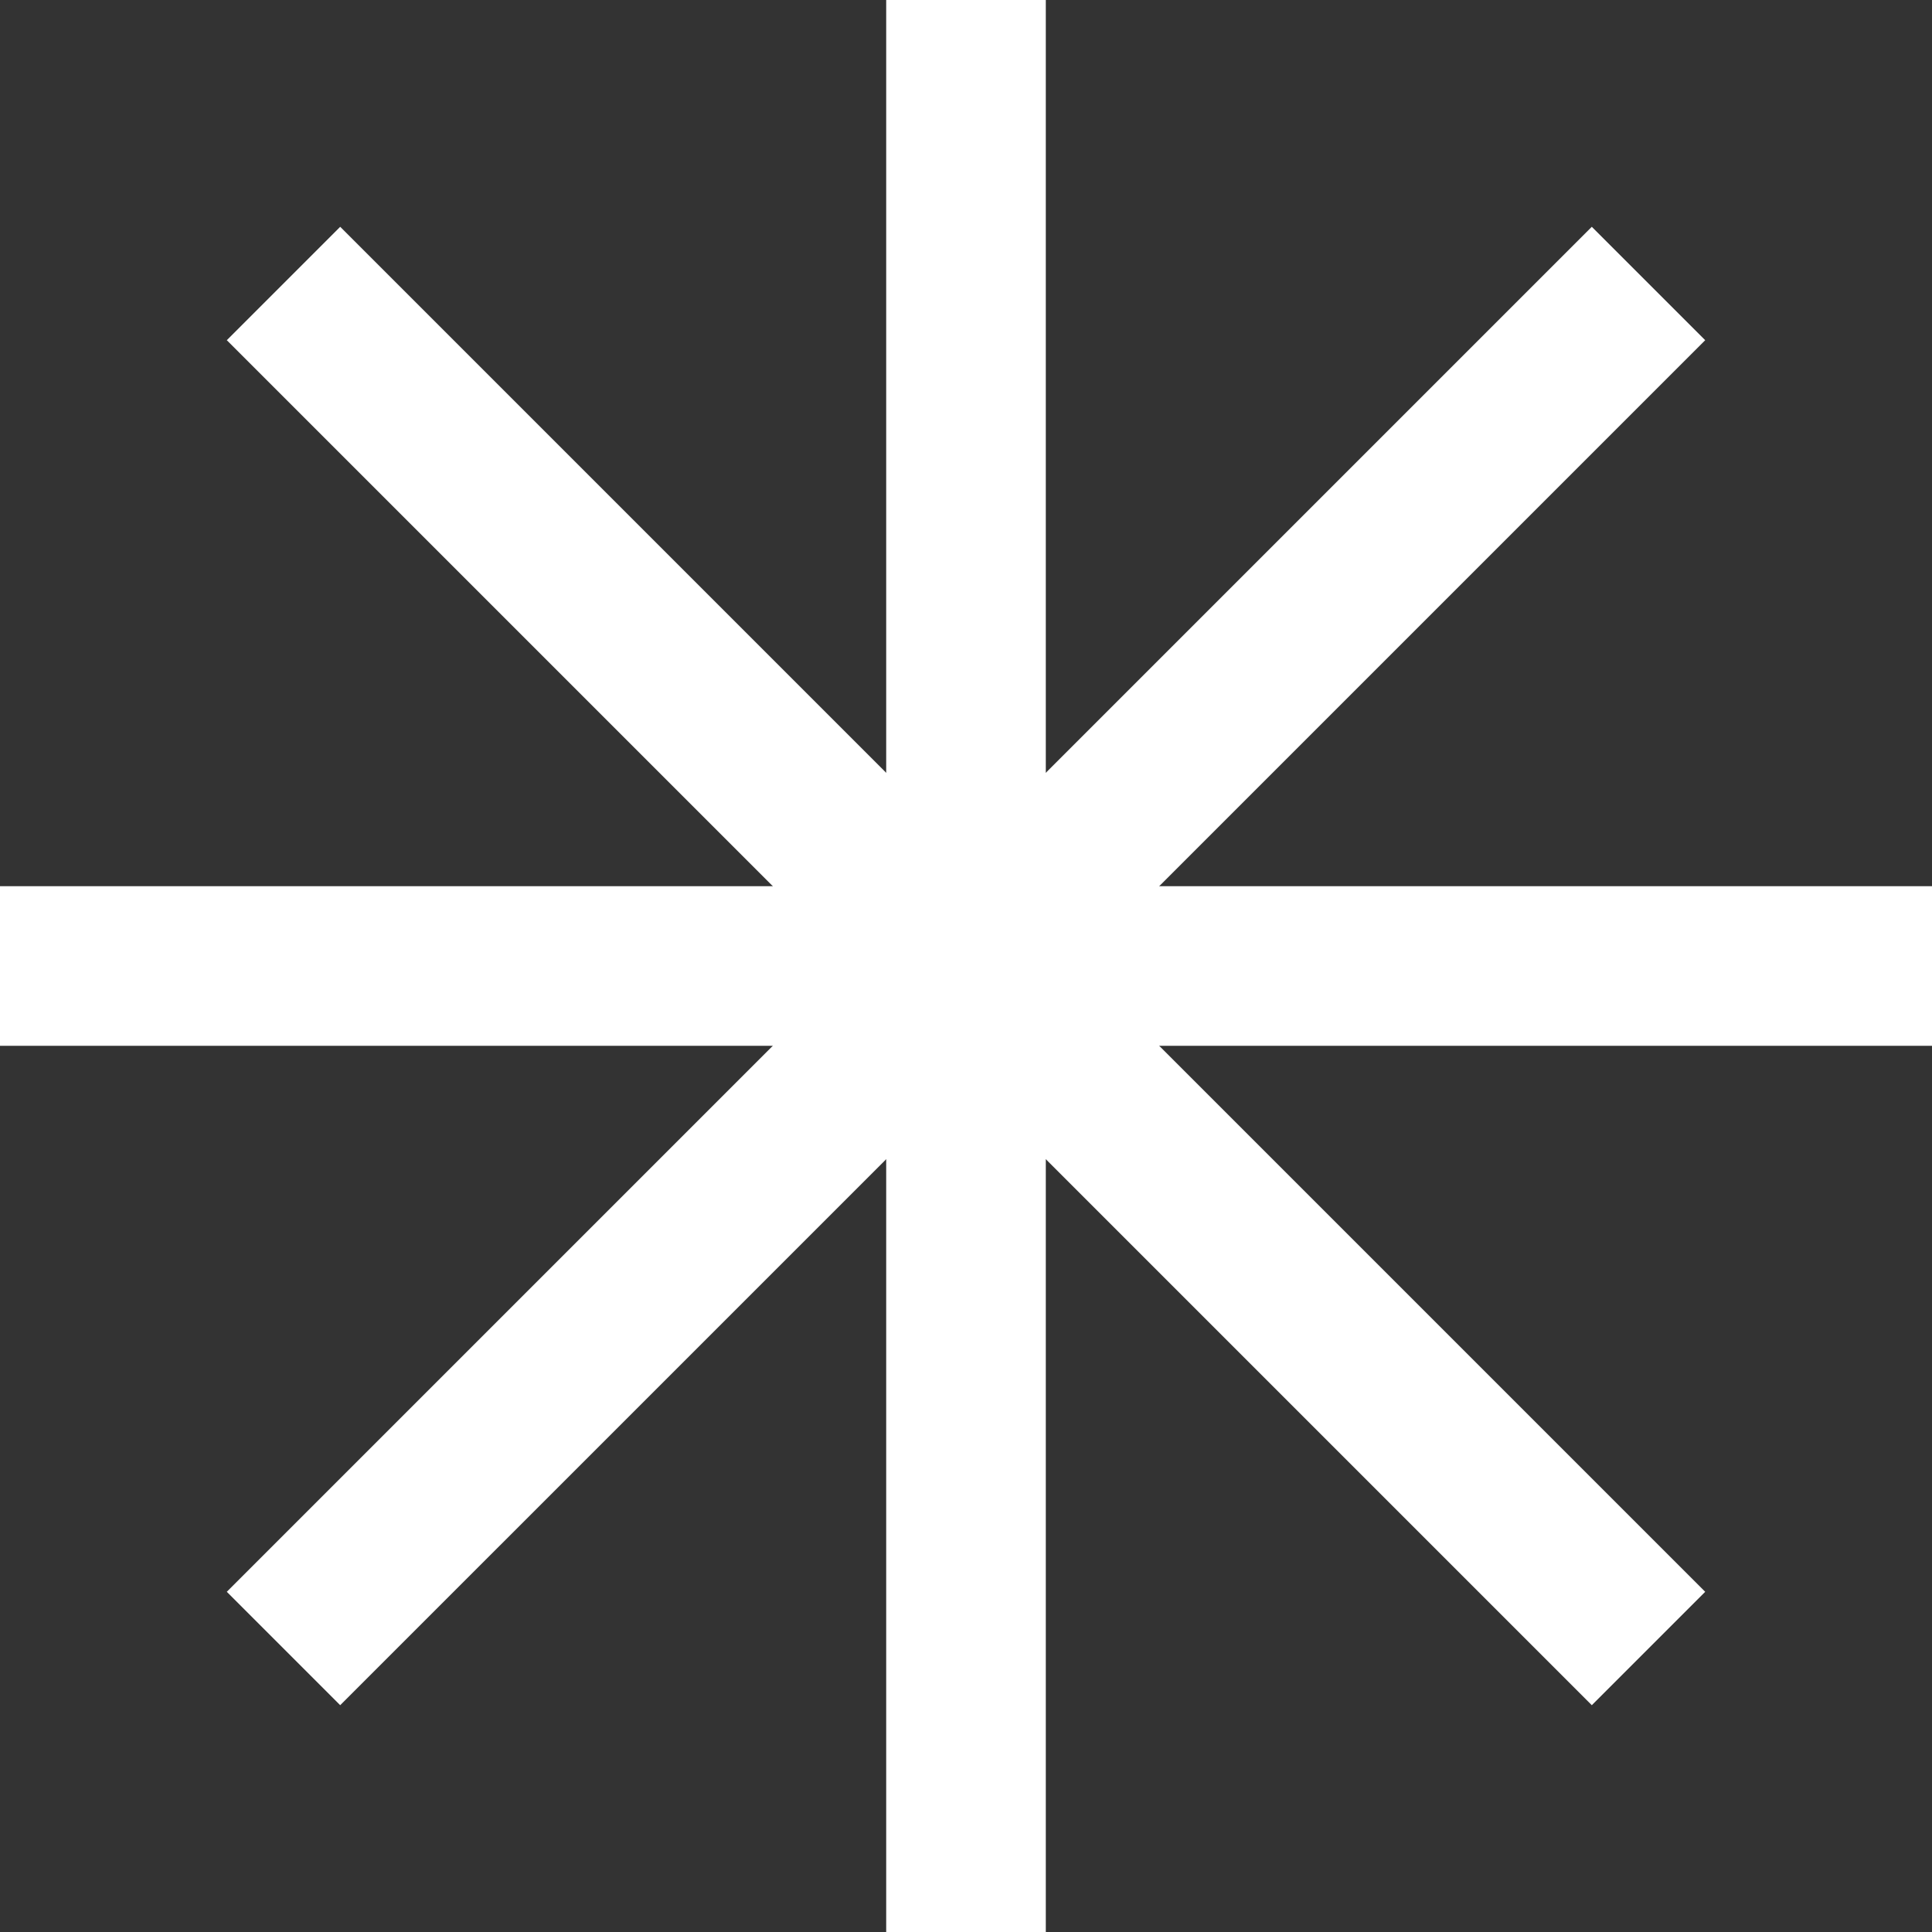
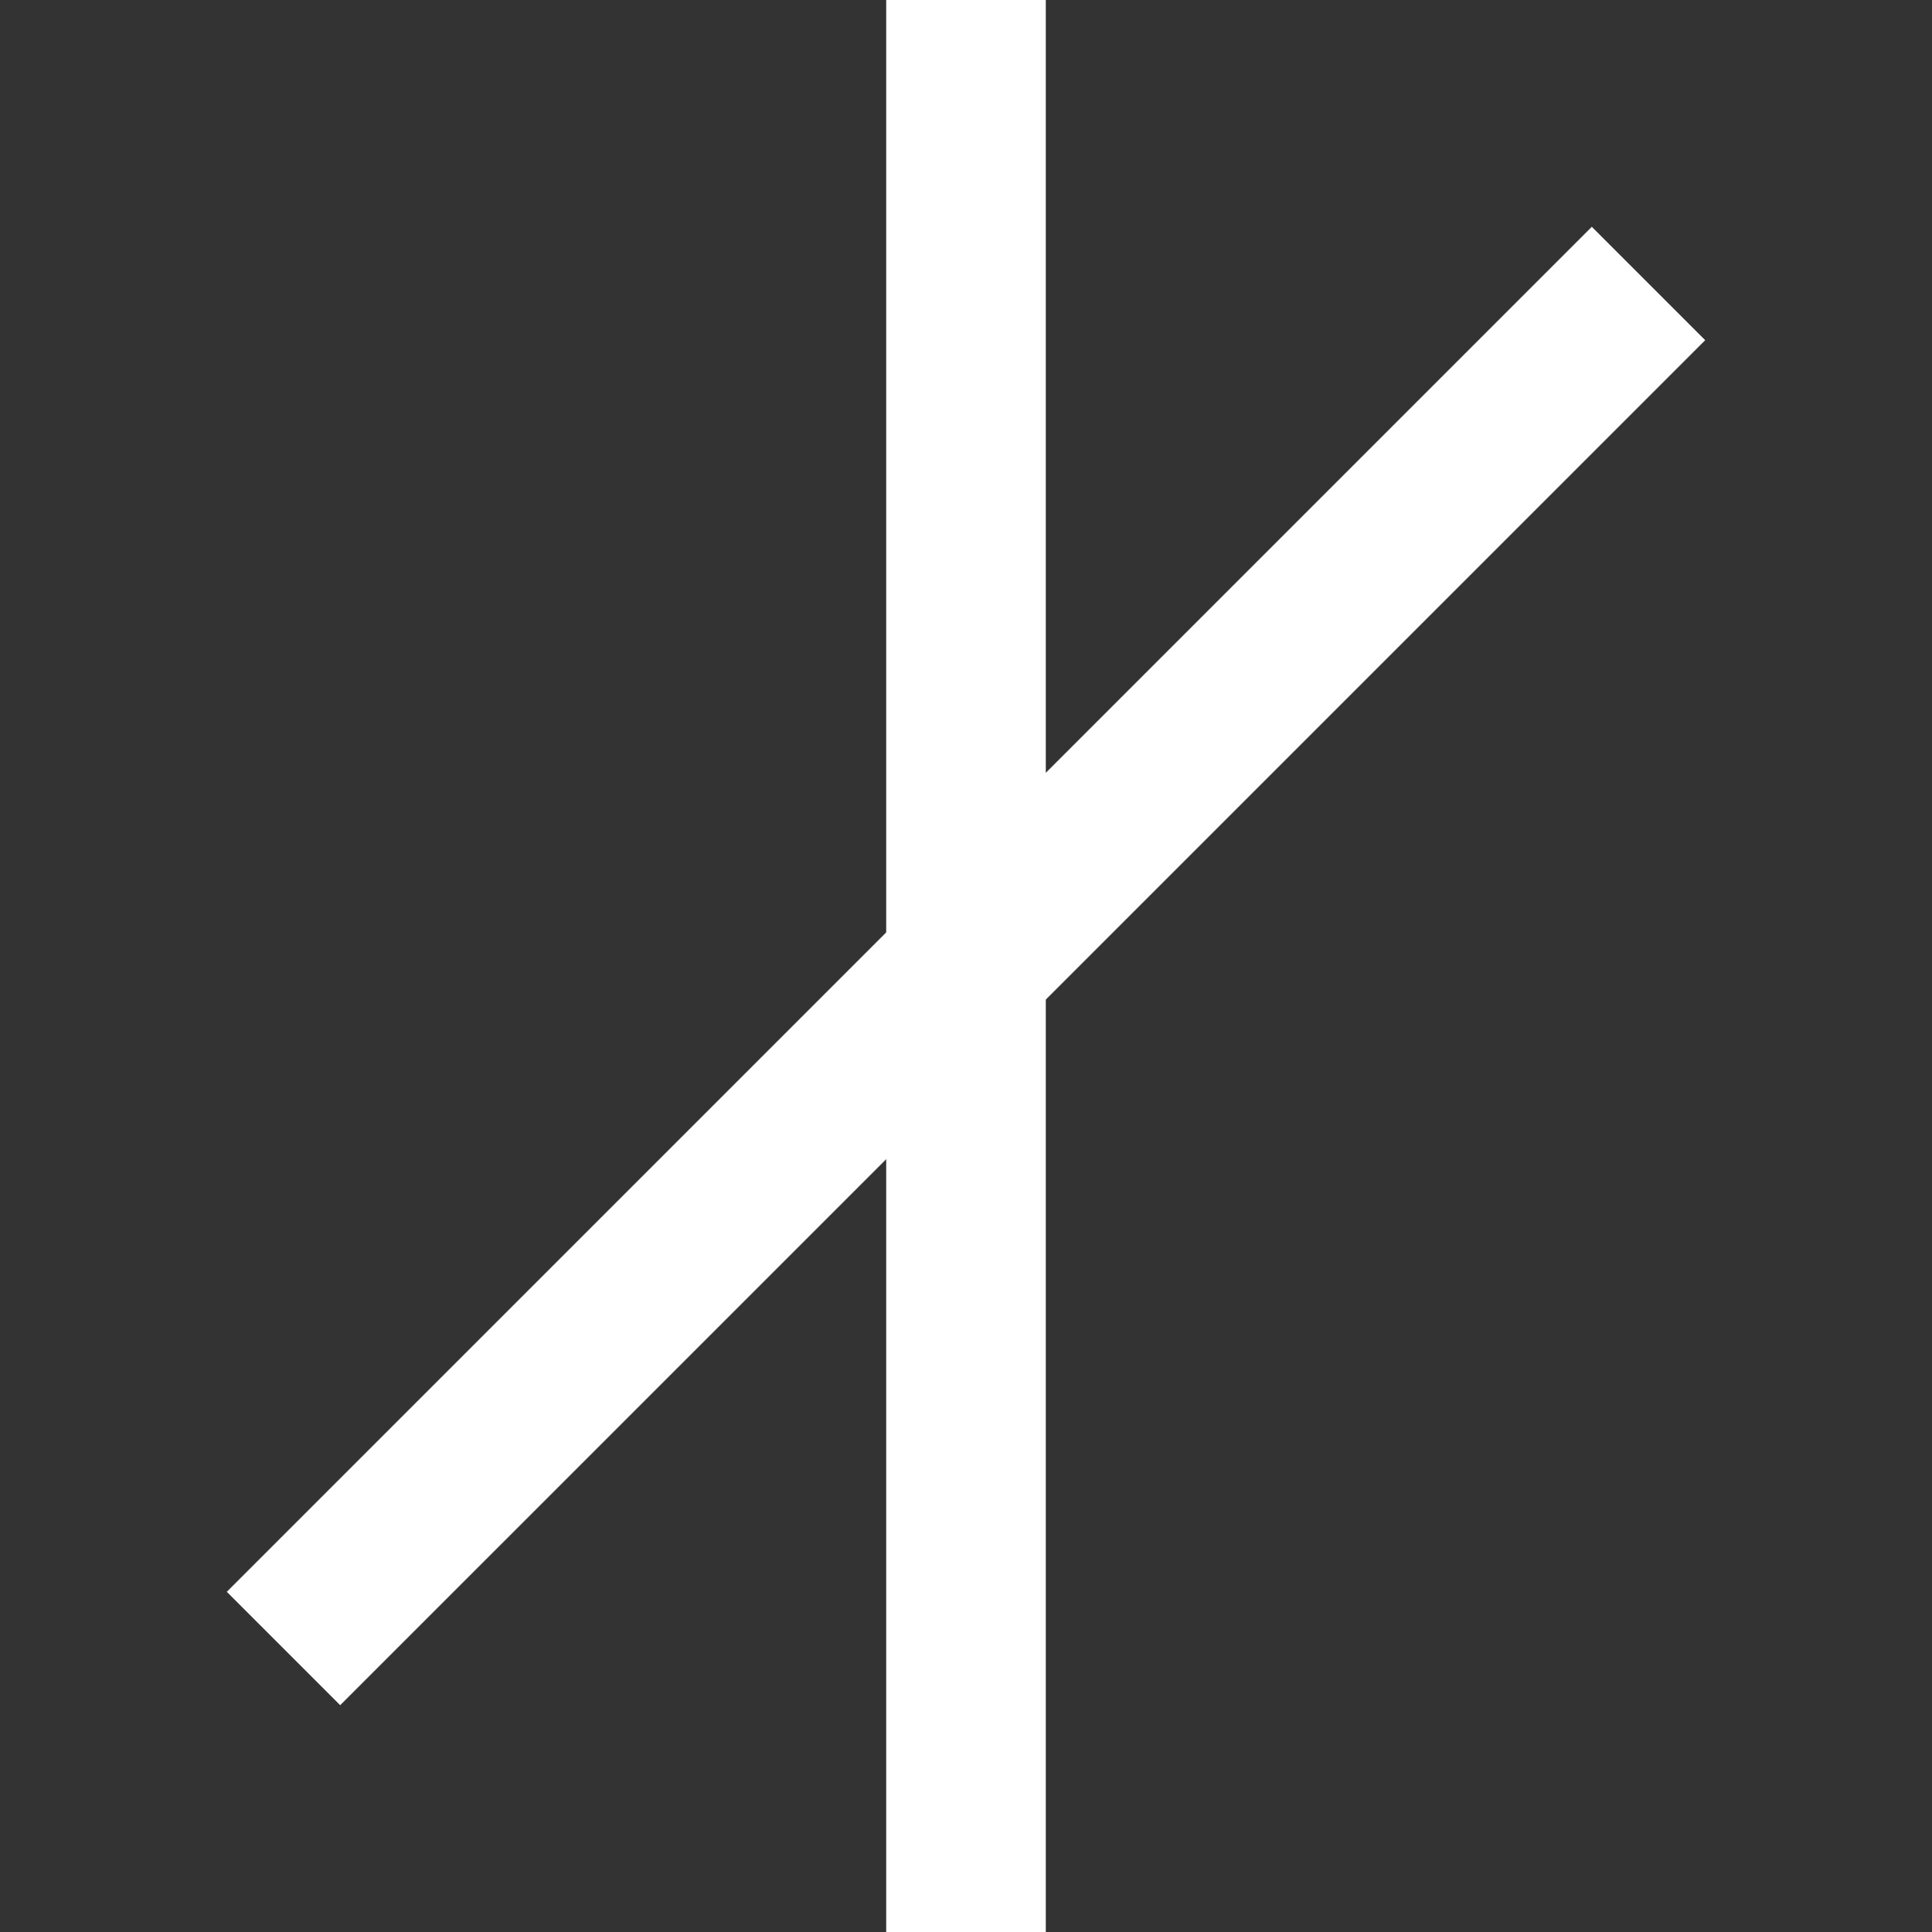
<svg xmlns="http://www.w3.org/2000/svg" id="katman_1" version="1.1" viewBox="0 0 46 46">
  <rect x="0" y="0" width="46" height="46" fill="#333333" stroke="none" />
  <defs>
    <style>
      .st0 {
        fill: #fff;
      }
    </style>
  </defs>
  <path class="st0" d="M24.9,0h-3.8v46h3.8V0Z" />
-   <path class="st0" d="M46,21.1H0v3.8h46v-3.8Z" />
-   <path class="st0" d="M37.9,40.6l2.7-2.7L8.1,5.4l-2.7,2.7,32.5,32.5Z" />
  <path class="st0" d="M5.4,37.9l2.7,2.7L40.6,8.1l-2.7-2.7L5.4,37.9Z" />
</svg>